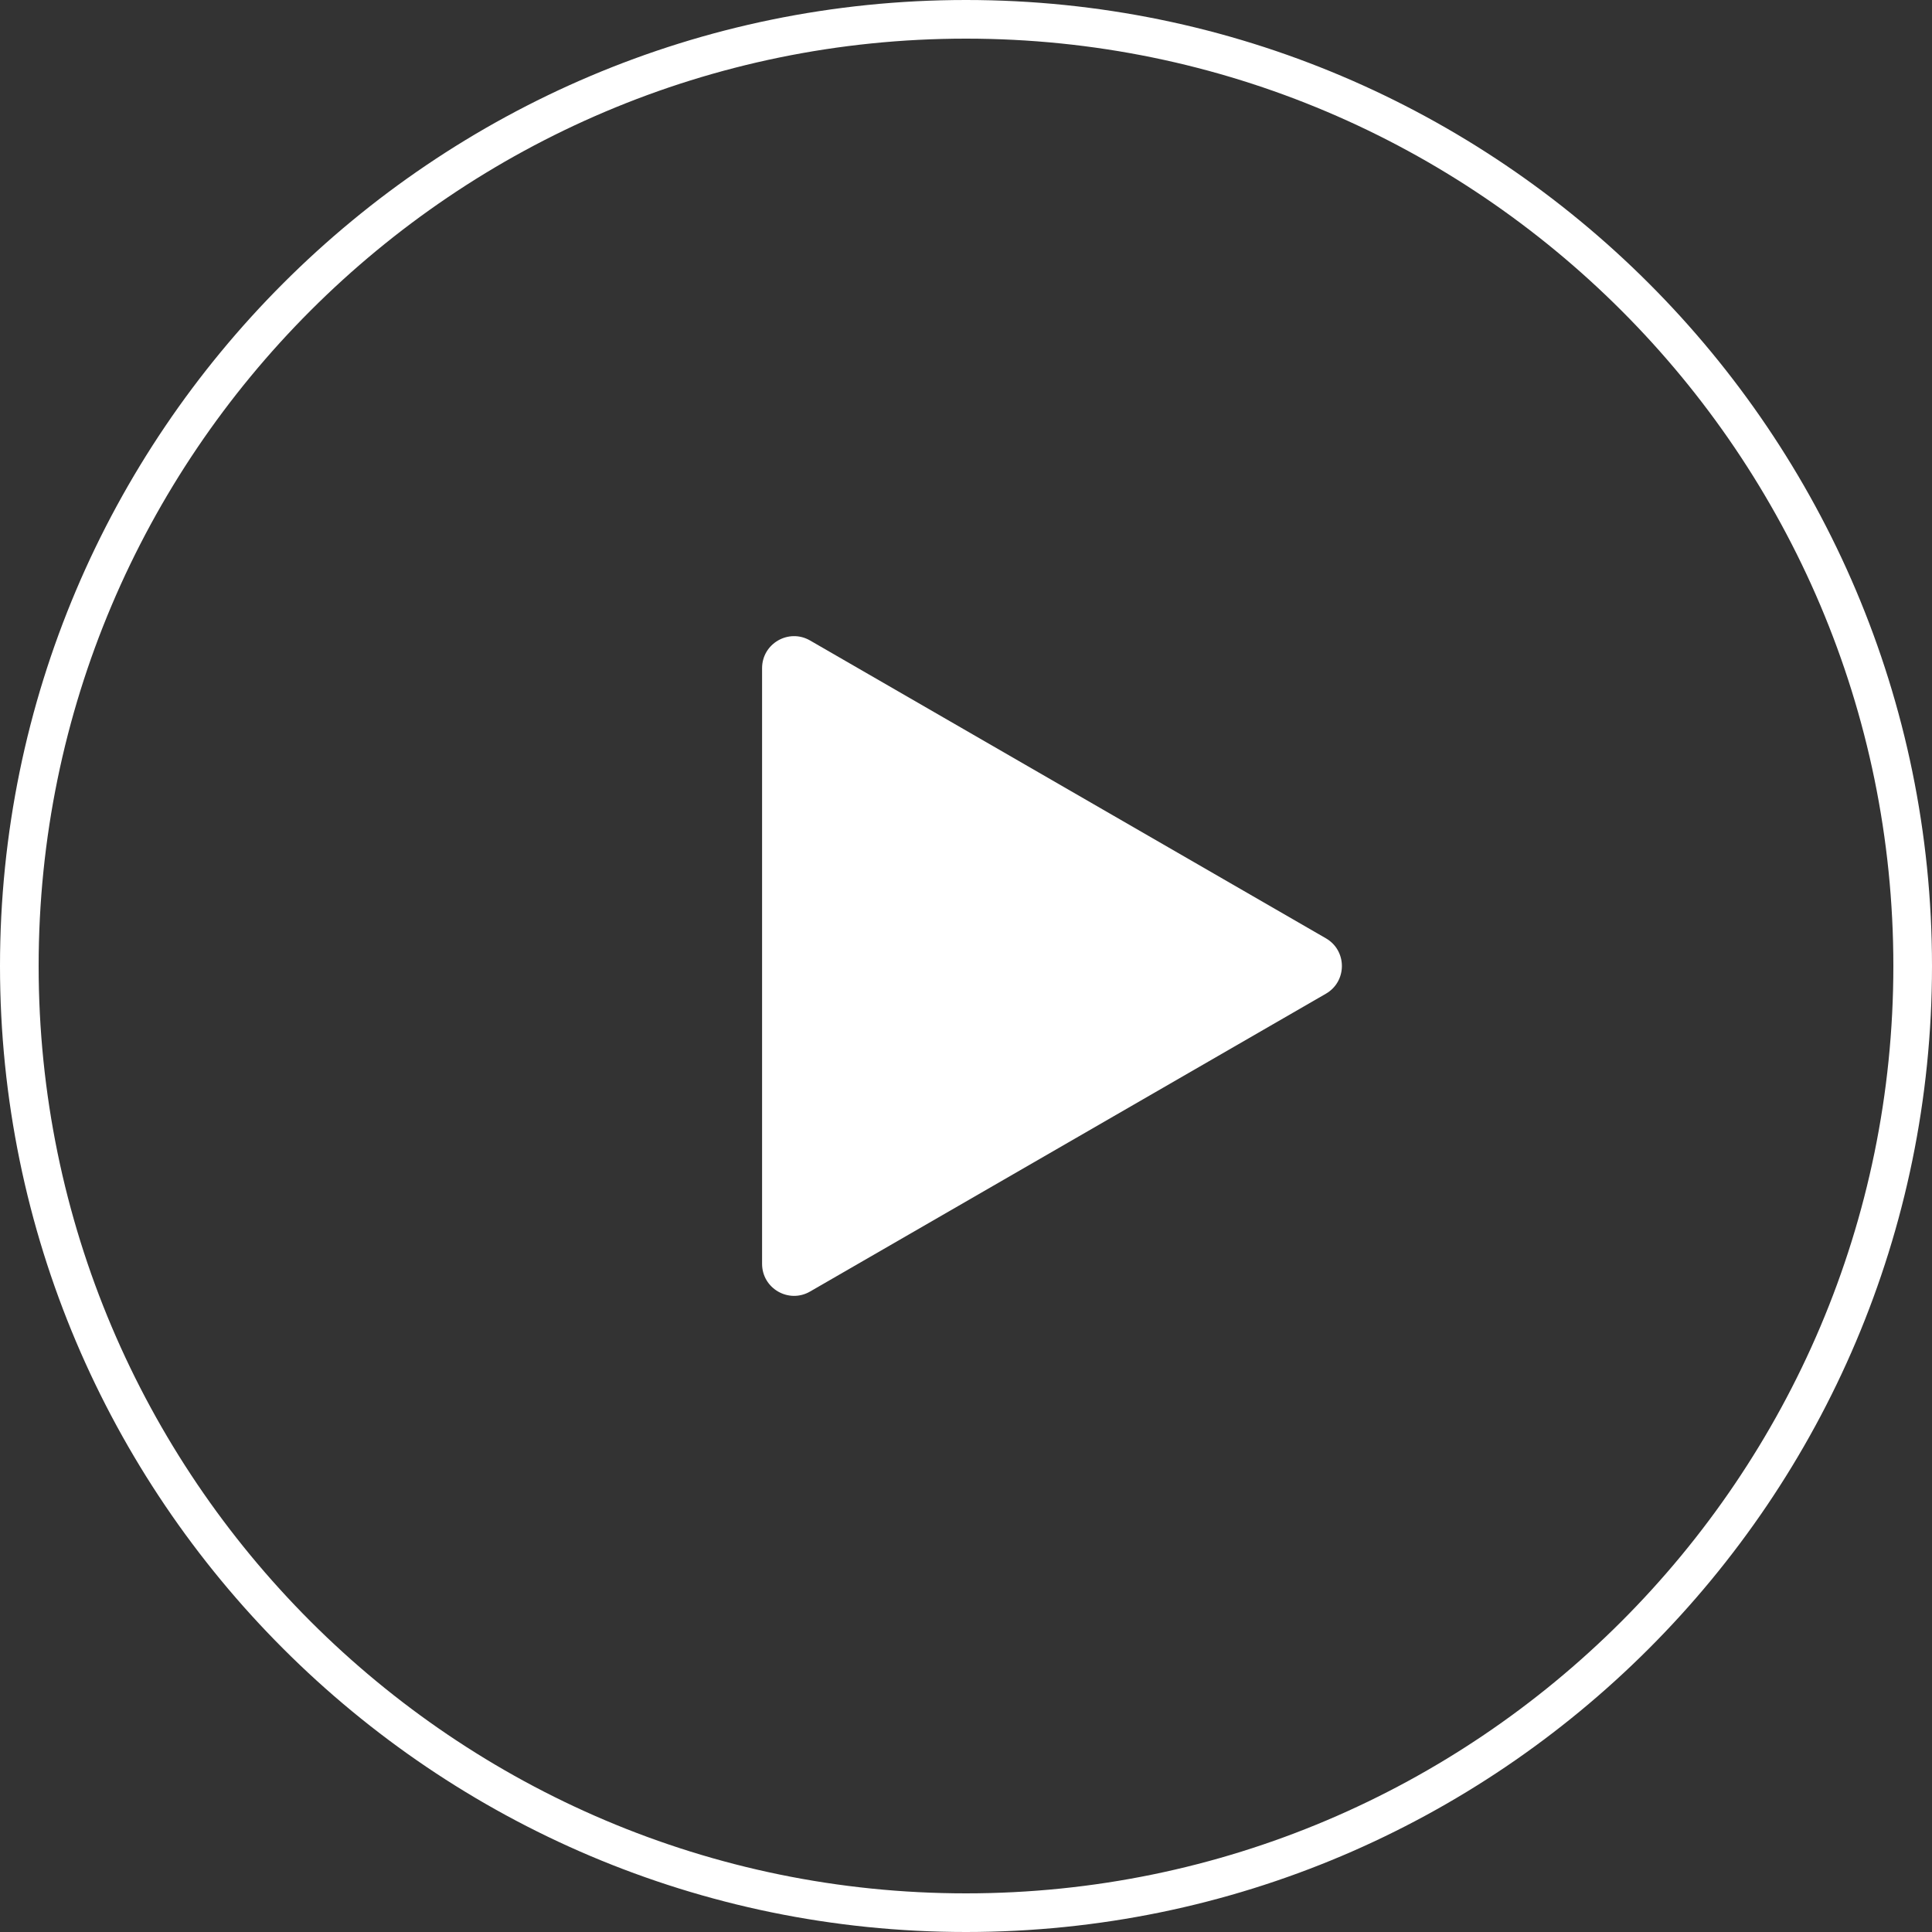
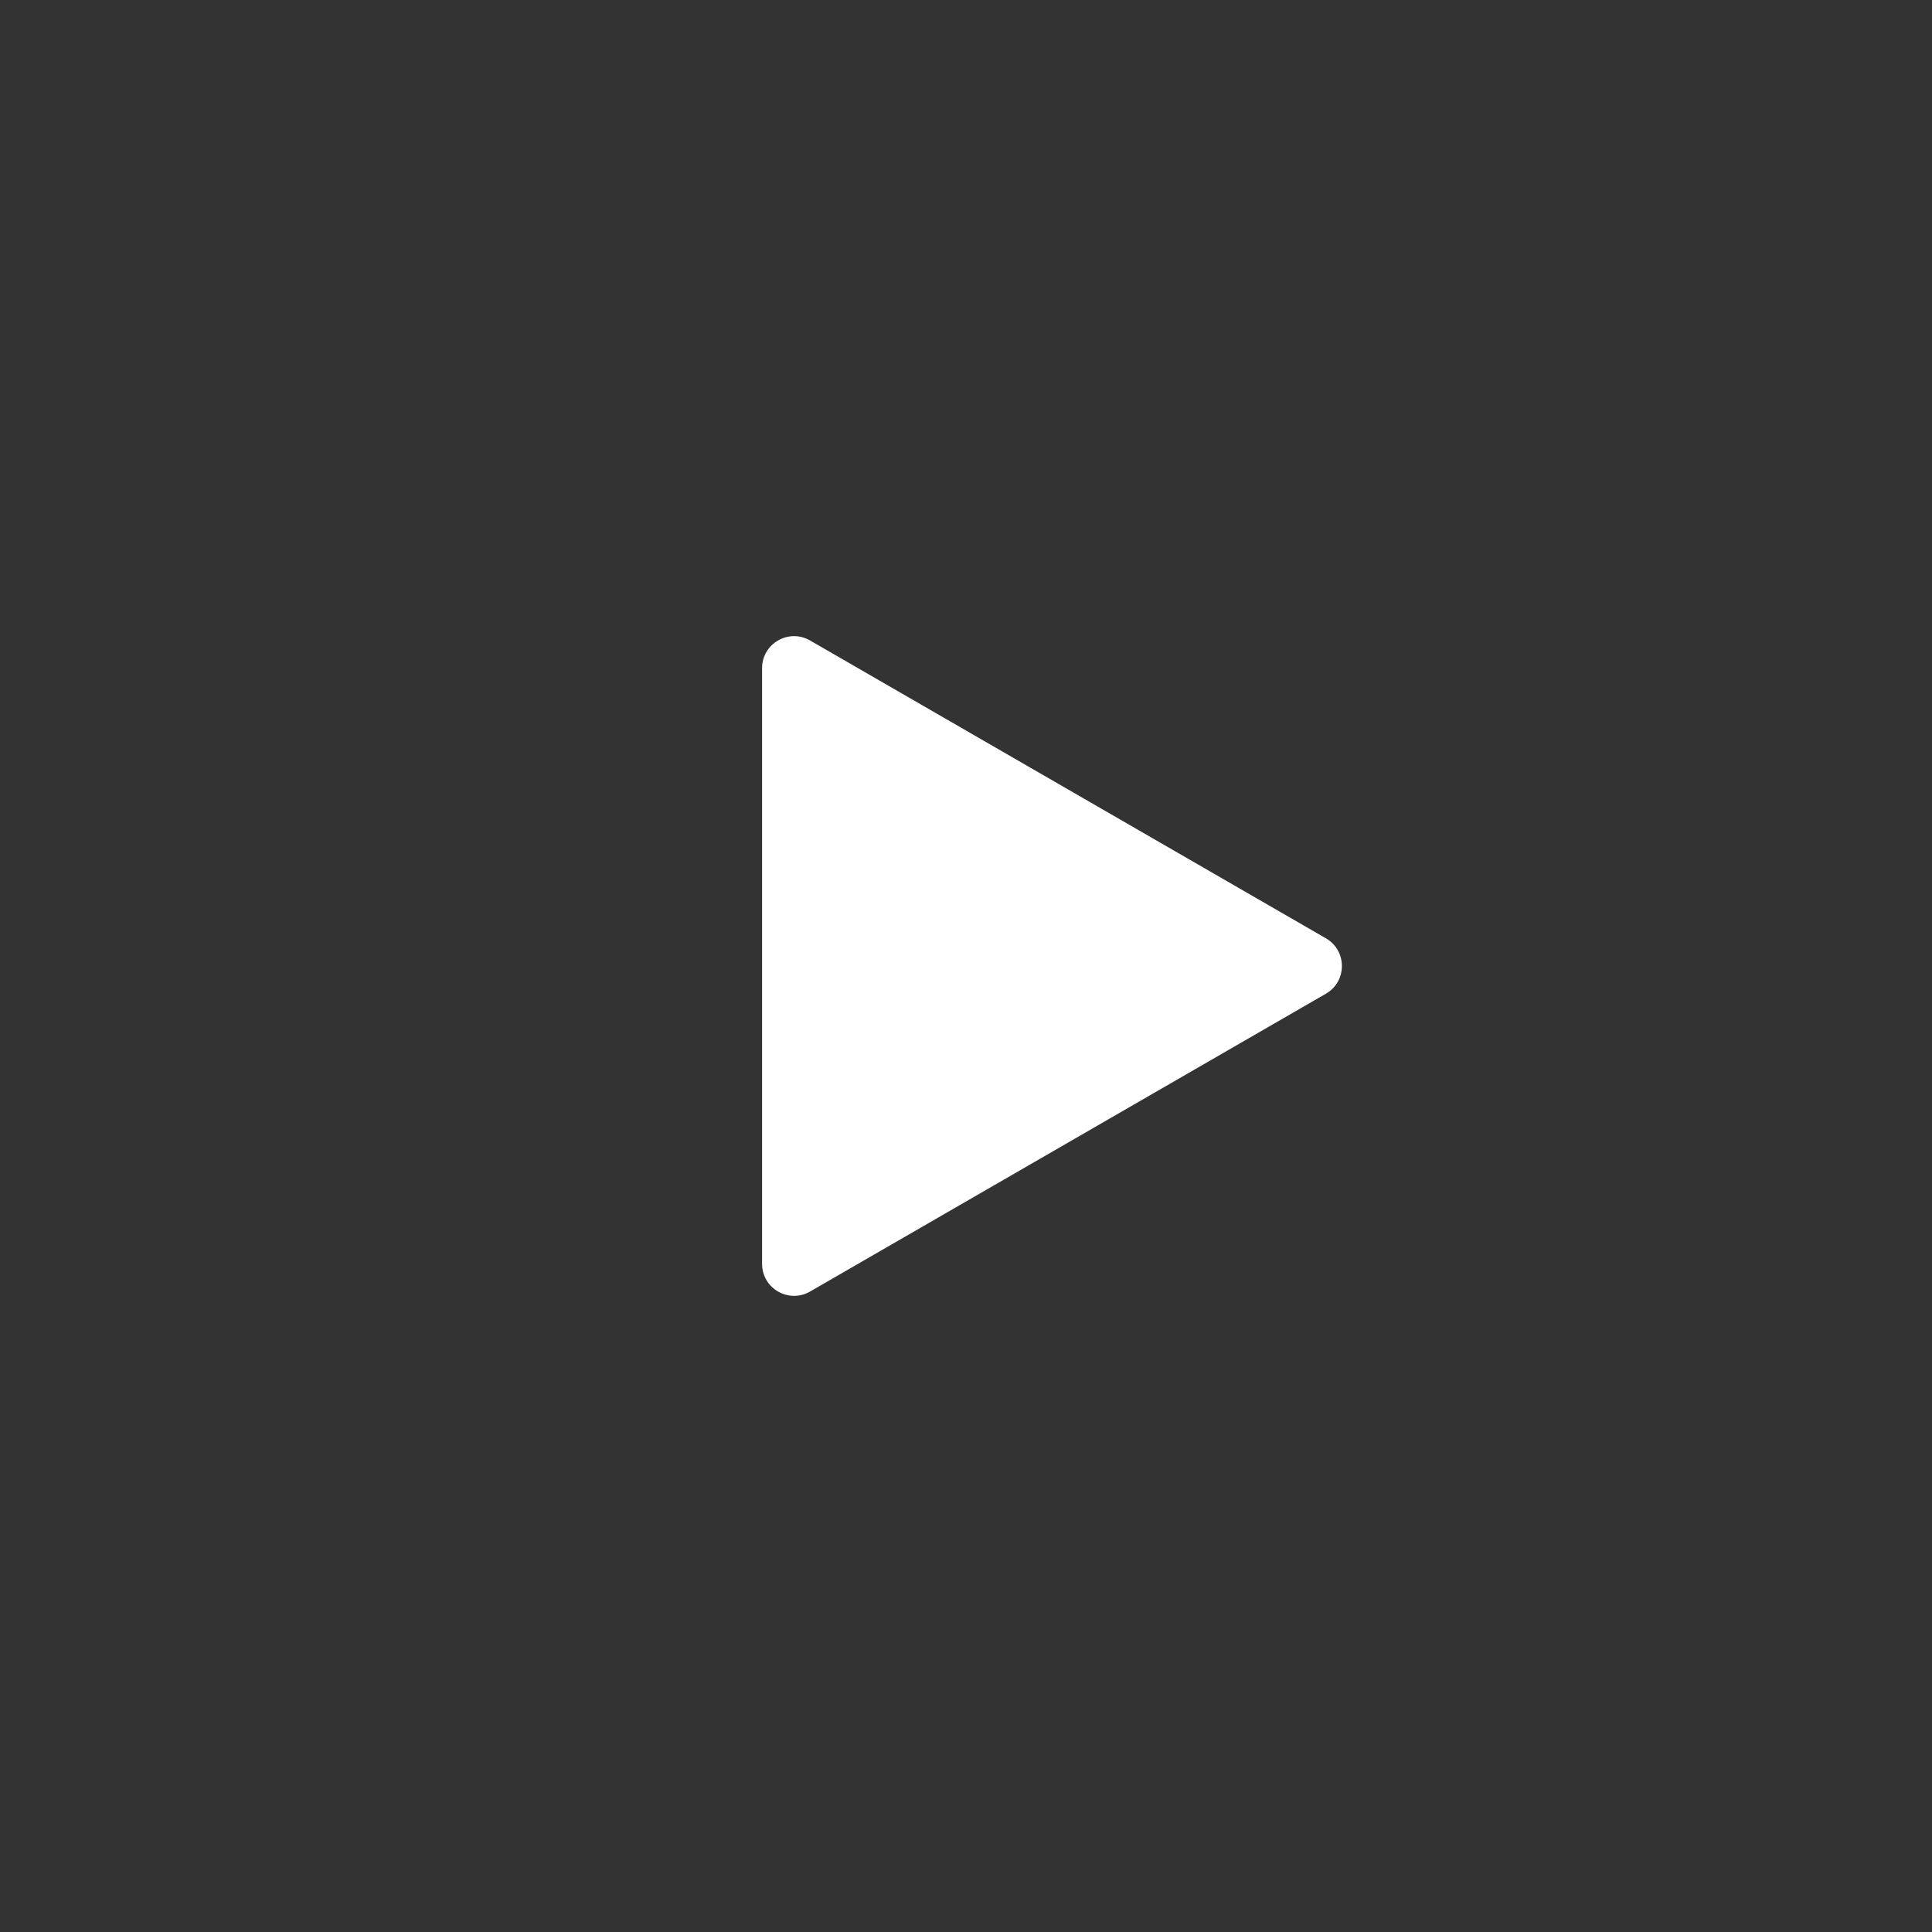
<svg xmlns="http://www.w3.org/2000/svg" id="Ebene_1" width="100" height="100" version="1.1" viewBox="0 0 100 100">
  <rect x="0" y="0" width="100" height="100" fill="#333333" stroke="none" />
  <defs>
    <style>
      .st0 {
        fill: #fff;
      }
    </style>
  </defs>
  <path class="st0" d="M68.629,48.567c1.103.637,1.103,2.23,0,2.867l-26.701,15.416c-1.103.637-2.483-.159-2.483-1.434v-30.832c0-1.274,1.379-2.07,2.483-1.433l26.701,15.416Z" />
-   <path class="st0" d="M50,100C22.43,100,0,77.57,0,50S22.43,0,50,0s50,22.43,50,50-22.43,50-50,50ZM50,2C23.533,2,2,23.533,2,50s21.533,48,48,48,48-21.532,48-48S76.468,2,50,2Z" />
</svg>